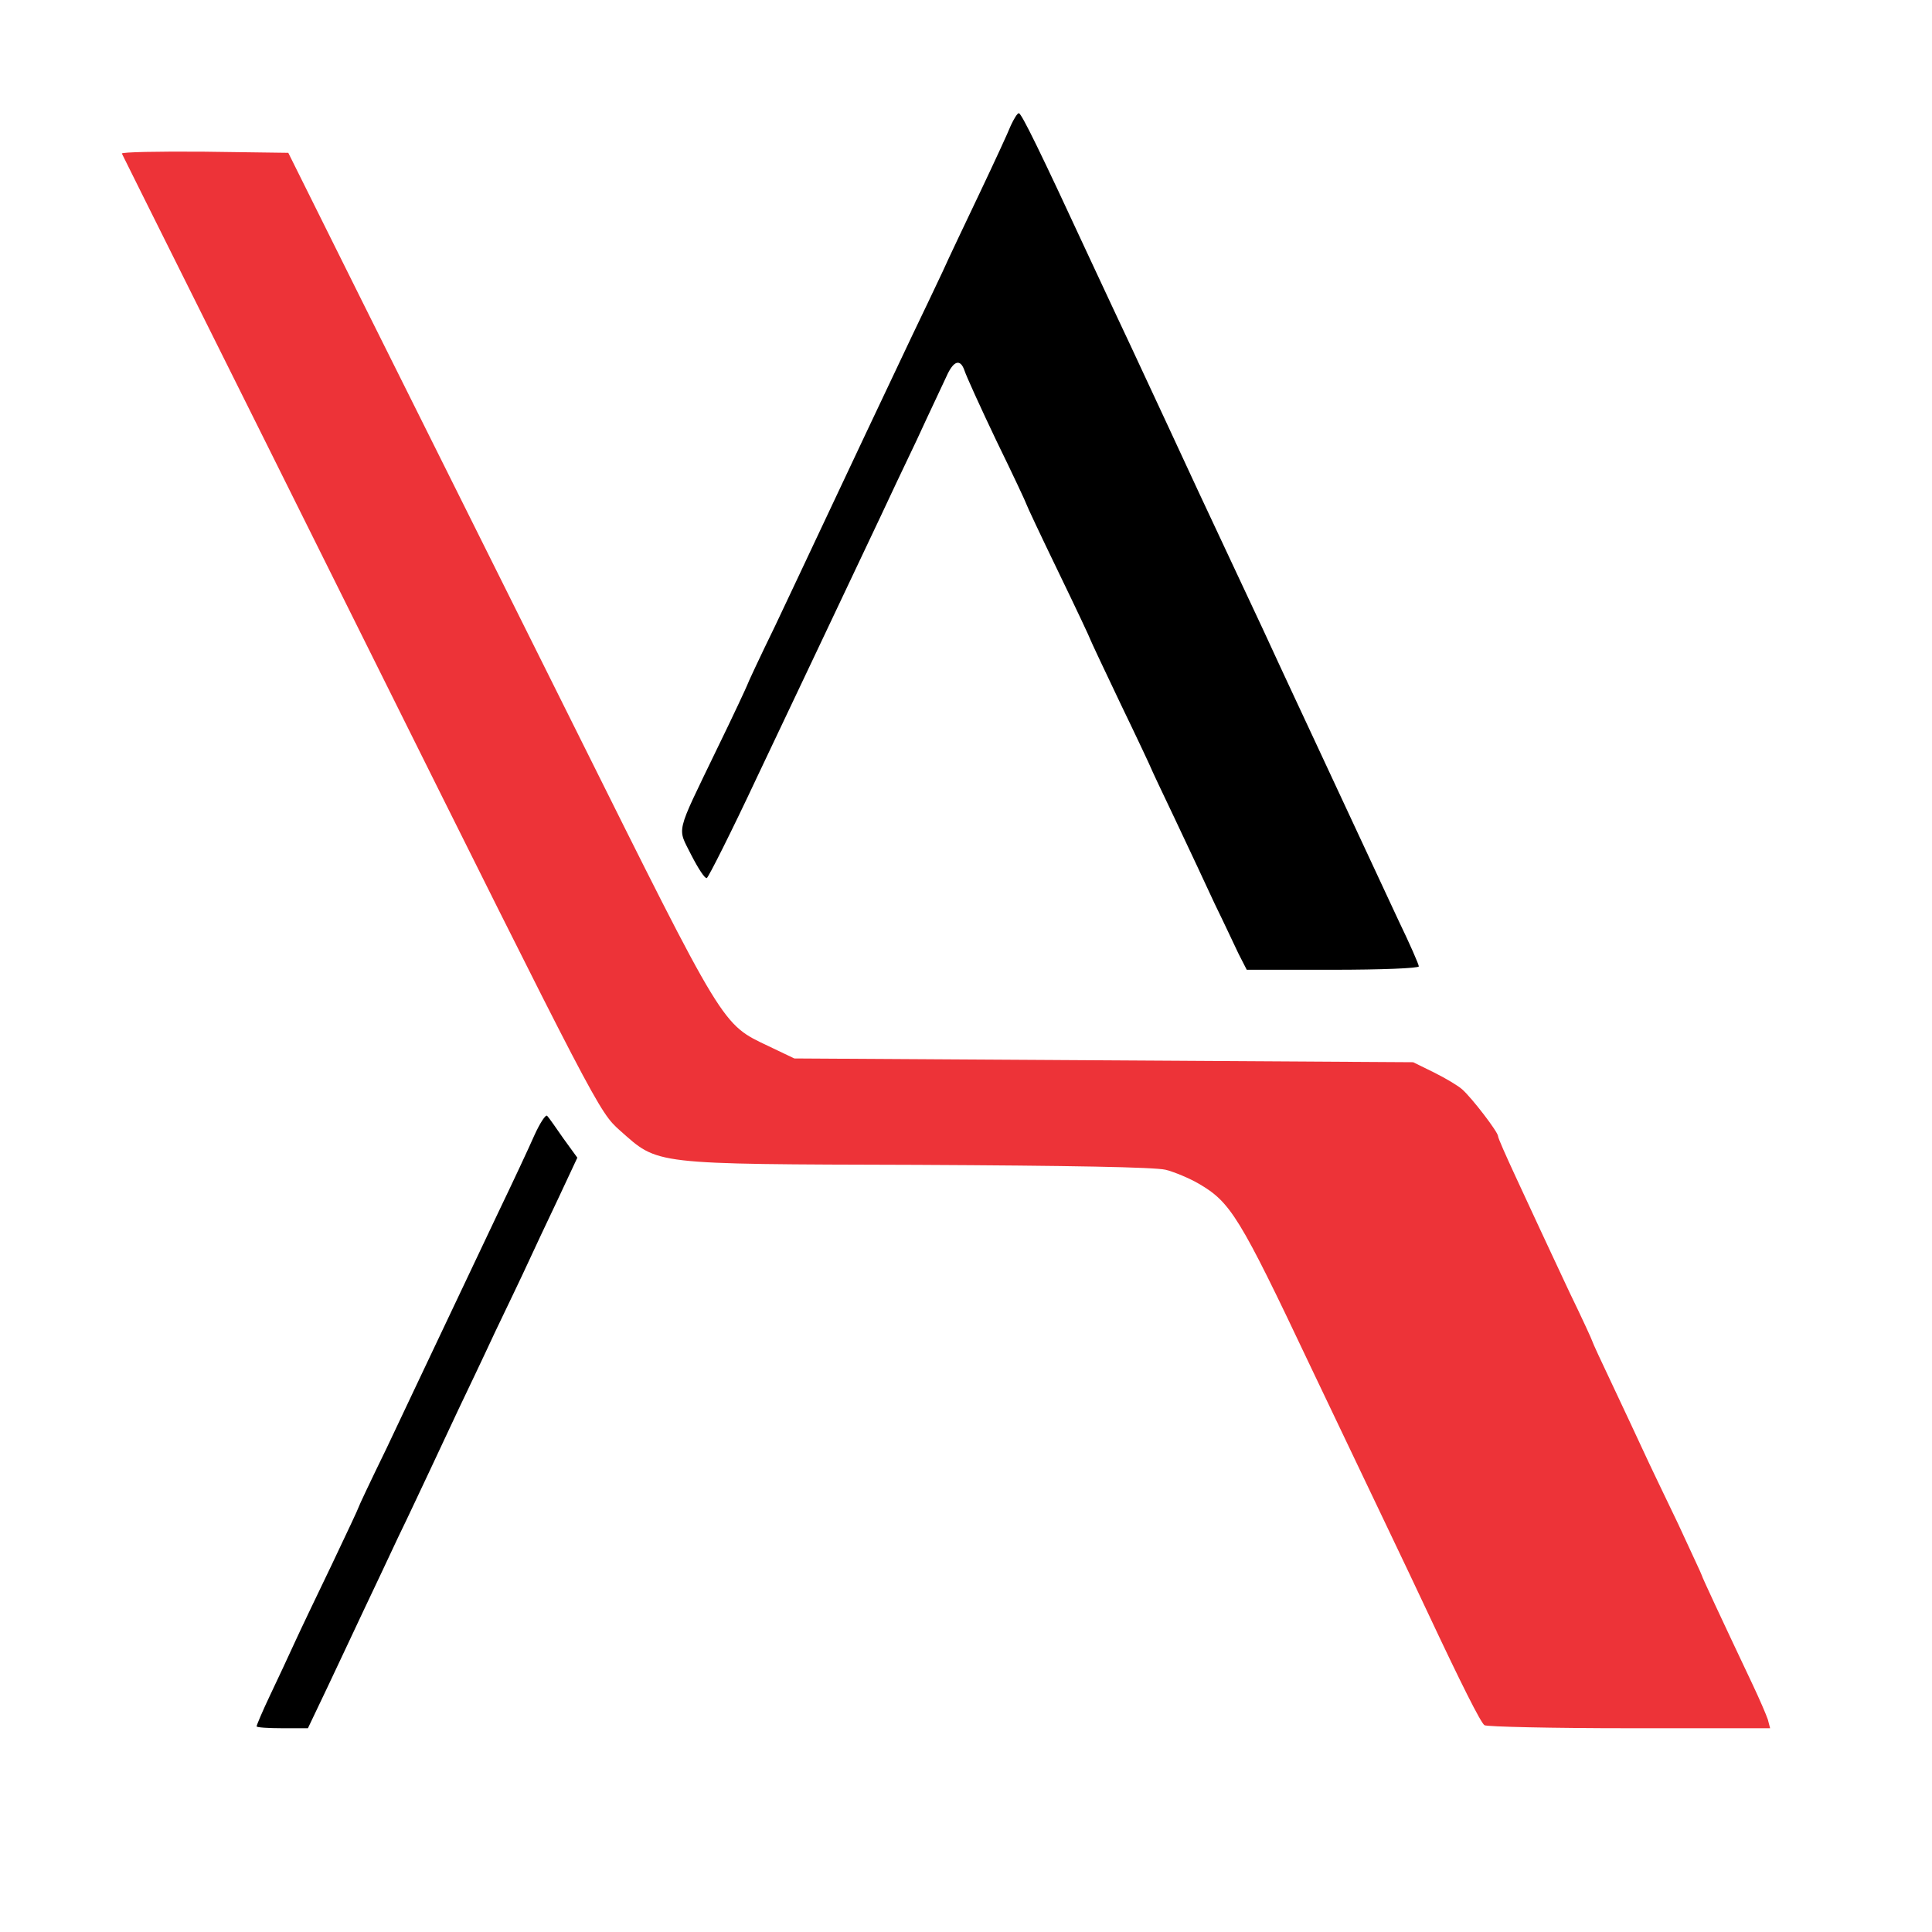
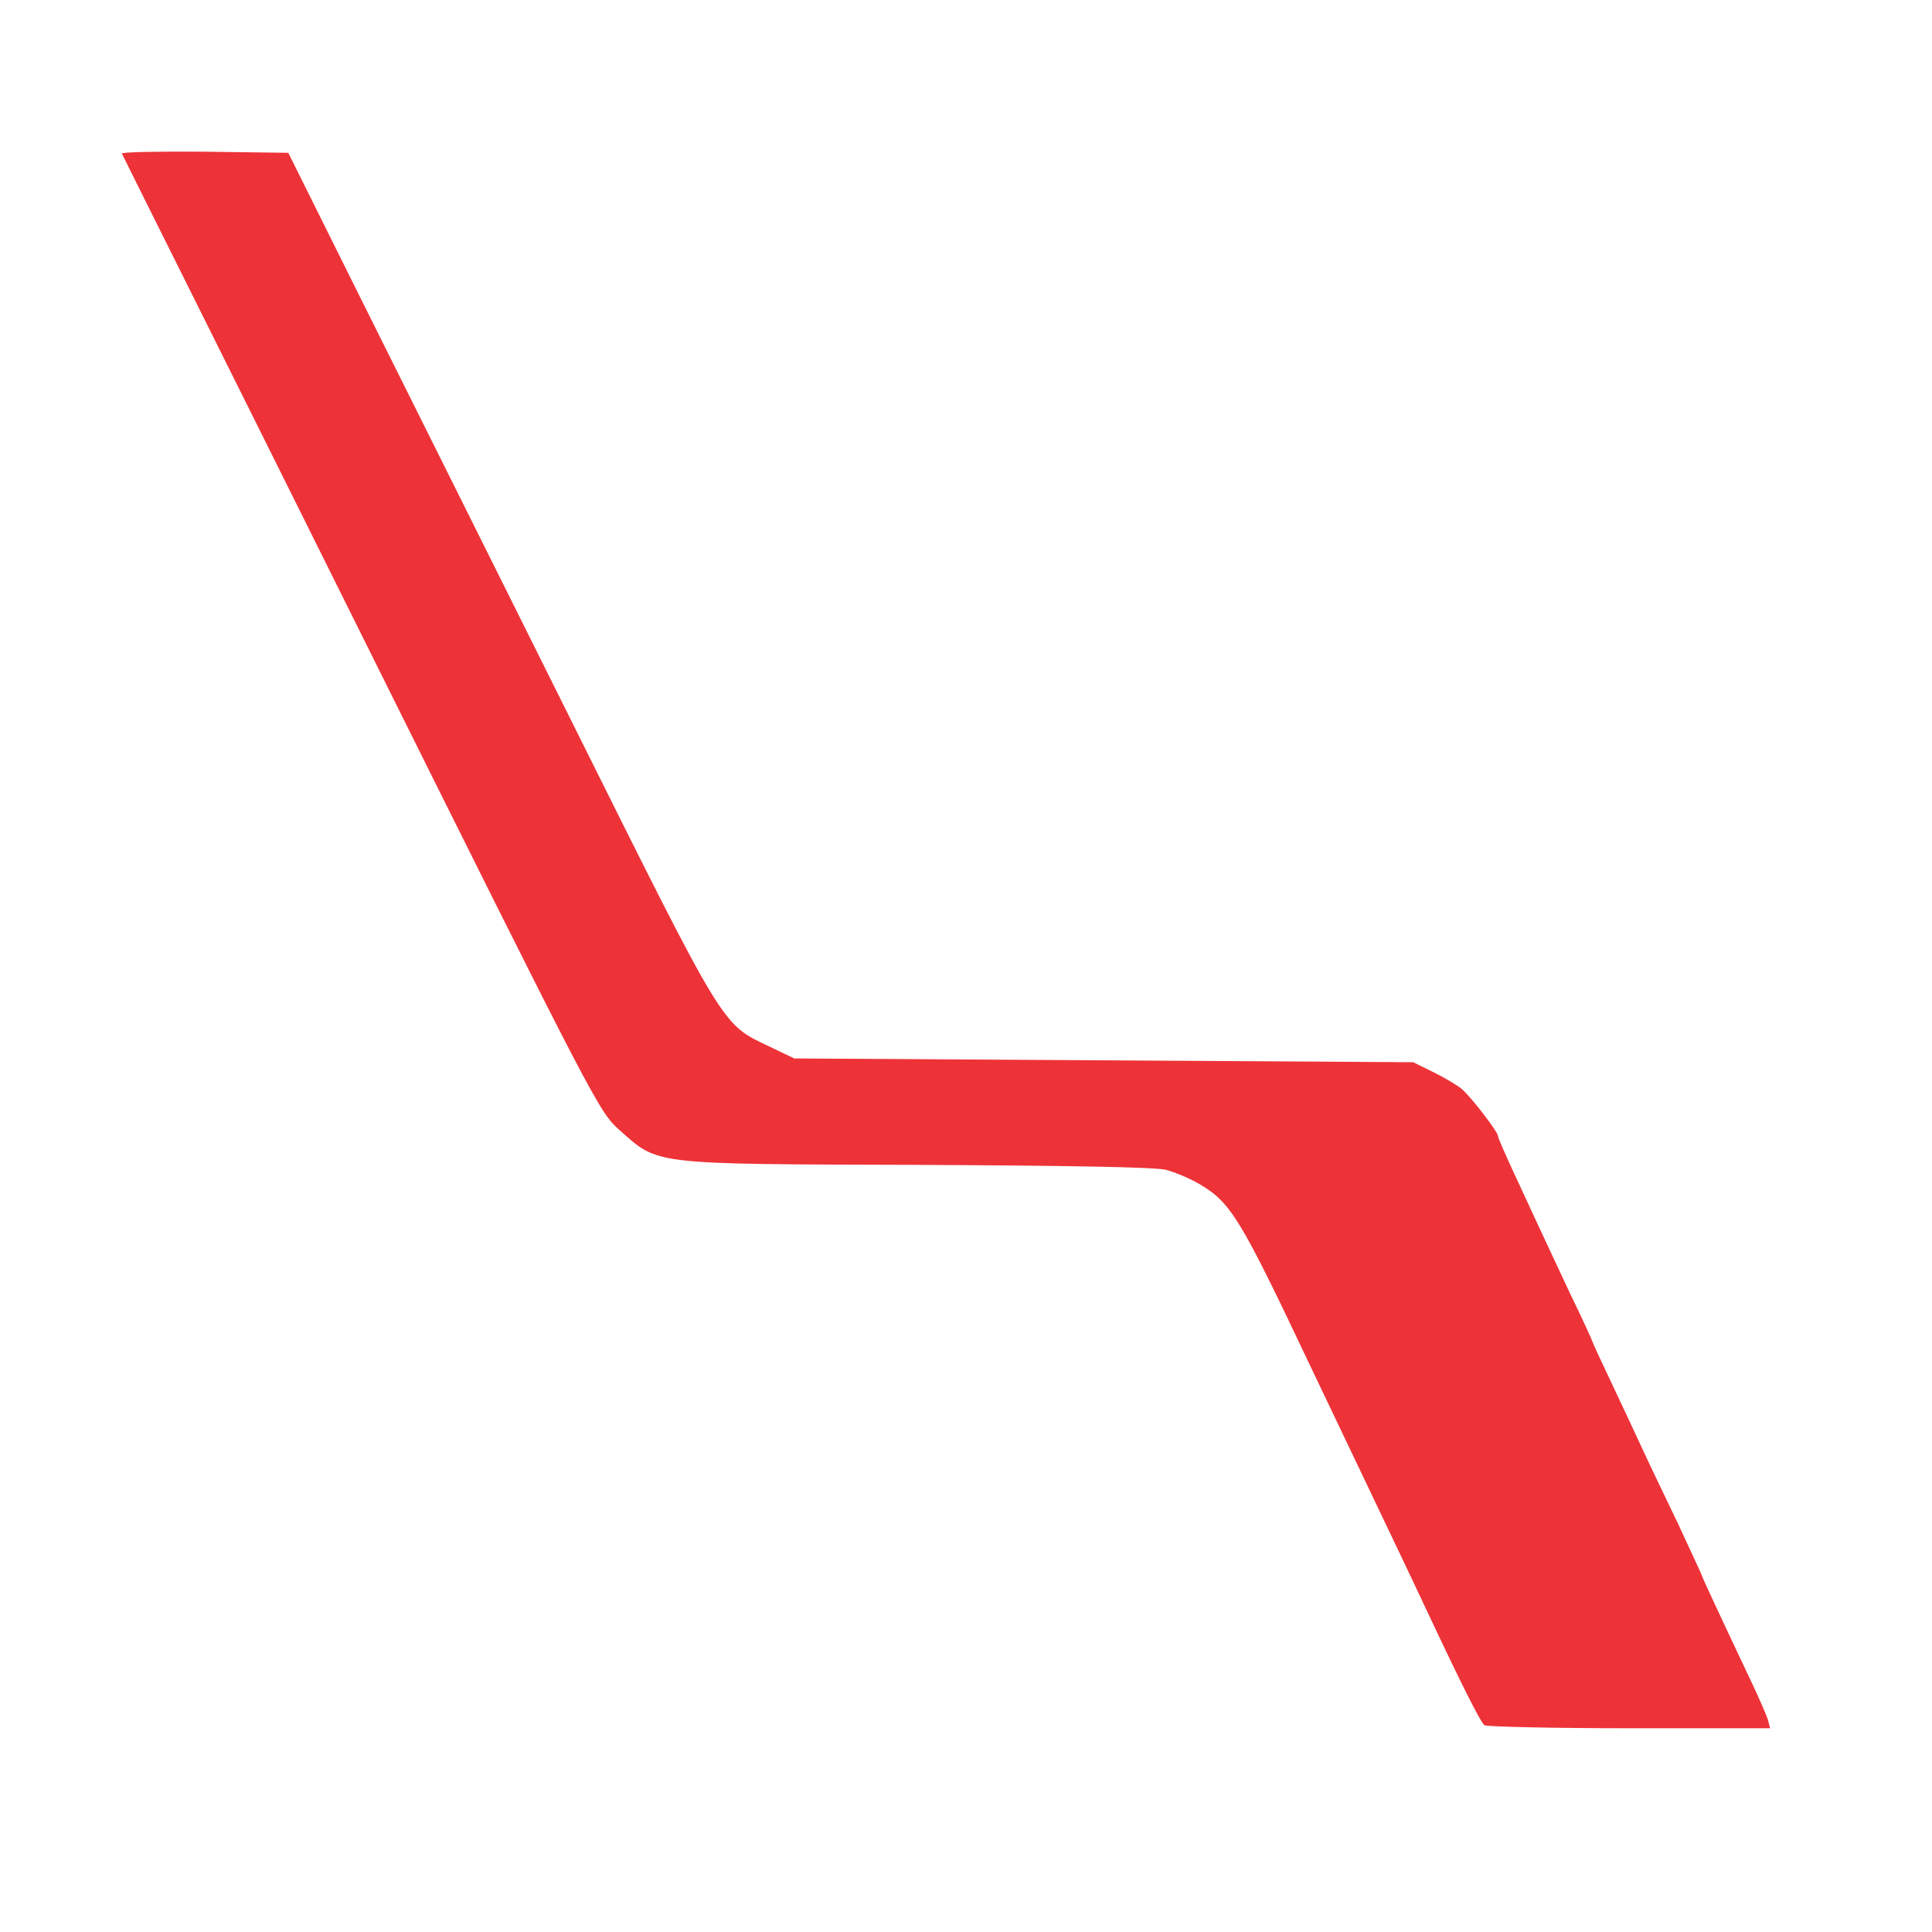
<svg xmlns="http://www.w3.org/2000/svg" version="1.0" width="512pt" height="512pt" viewBox="0 0 512 512" preserveAspectRatio="xMidYMid meet">
  <g transform="translate(0,512) scale(0.1,-0.1)" fill="#000000" stroke="none">
-     <path d="M2679 4788 c-7 -18 -44 -98 -82 -178 -38 -80 -83 -174 -99 -210 -17 -36 -53 -112 -81 -170 -76 -160 -158 -334 -255 -540 -19 -41 -68 -144 -108 -229 -41 -84 -74 -155 -74 -157 0 -1 -36 -79 -81 -171 -111 -230 -104 -204 -67 -279 18 -35 36 -63 41 -61 4 1 65 122 133 267 69 146 144 303 166 350 49 103 113 239 161 340 19 41 63 134 97 205 33 72 69 147 78 167 19 43 37 48 48 16 4 -13 42 -97 85 -187 44 -90 79 -165 79 -167 0 -2 38 -83 85 -180 47 -97 85 -178 85 -180 0 -1 36 -78 80 -170 44 -91 80 -168 80 -169 0 -1 29 -63 64 -136 35 -74 82 -174 105 -224 24 -49 52 -109 63 -132 l22 -43 228 0 c128 0 228 4 228 9 0 5 -24 60 -54 122 -48 103 -123 264 -219 470 -19 41 -82 175 -139 299 -58 124 -135 288 -171 365 -62 134 -91 196 -179 385 -22 47 -72 153 -110 235 -132 285 -181 385 -188 385 -4 0 -13 -15 -21 -32z" />
-   </g>
+     </g>
  <g transform="translate(0,512) scale(0.1,-0.1)" fill="#ed3338" stroke="none">
    <path d="M323 4713 c2 -5 288 -577 634 -1273 628 -1262 630 -1266 686 -1316 103 -91 79 -89 787 -91 405 -2 630 -6 659 -13 24 -6 64 -23 88 -37 84 -49 108 -87 294 -480 66 -138 134 -281 209 -438 34 -71 80 -168 102 -215 92 -196 142 -295 152 -302 6 -4 179 -8 384 -8 l373 0 -6 23 c-4 12 -22 54 -40 92 -88 186 -135 287 -135 290 0 2 -29 63 -63 137 -35 73 -77 160 -92 193 -15 33 -52 111 -81 173 -30 63 -54 115 -54 117 0 2 -27 61 -61 131 -33 71 -69 147 -79 169 -10 22 -39 84 -64 138 -25 54 -46 101 -46 106 0 11 -69 101 -95 124 -11 10 -45 30 -75 45 l-55 27 -820 5 -820 5 -67 32 c-126 60 -115 42 -514 843 -199 399 -451 905 -561 1125 l-199 400 -223 3 c-122 1 -220 -1 -218 -5z" />
  </g>
  <g transform="translate(0,512) scale(0.1,-0.1)" fill="#000000" stroke="none">
-     <path d="M1416 2111 c-14 -32 -57 -124 -95 -203 -37 -78 -103 -217 -146 -308 -43 -91 -111 -234 -151 -319 -41 -84 -74 -154 -74 -156 0 -2 -32 -70 -71 -152 -39 -81 -84 -175 -99 -208 -15 -33 -44 -95 -64 -137 -20 -42 -36 -80 -36 -83 0 -3 31 -5 68 -5 l68 0 51 107 c28 60 72 152 97 206 25 53 67 141 92 195 26 53 63 133 84 177 21 44 54 116 75 160 21 44 65 136 97 205 33 69 73 152 88 185 15 33 51 109 79 168 l51 109 -37 51 c-20 29 -39 56 -43 60 -4 4 -19 -19 -34 -52z" />
-   </g>
+     </g>
</svg>